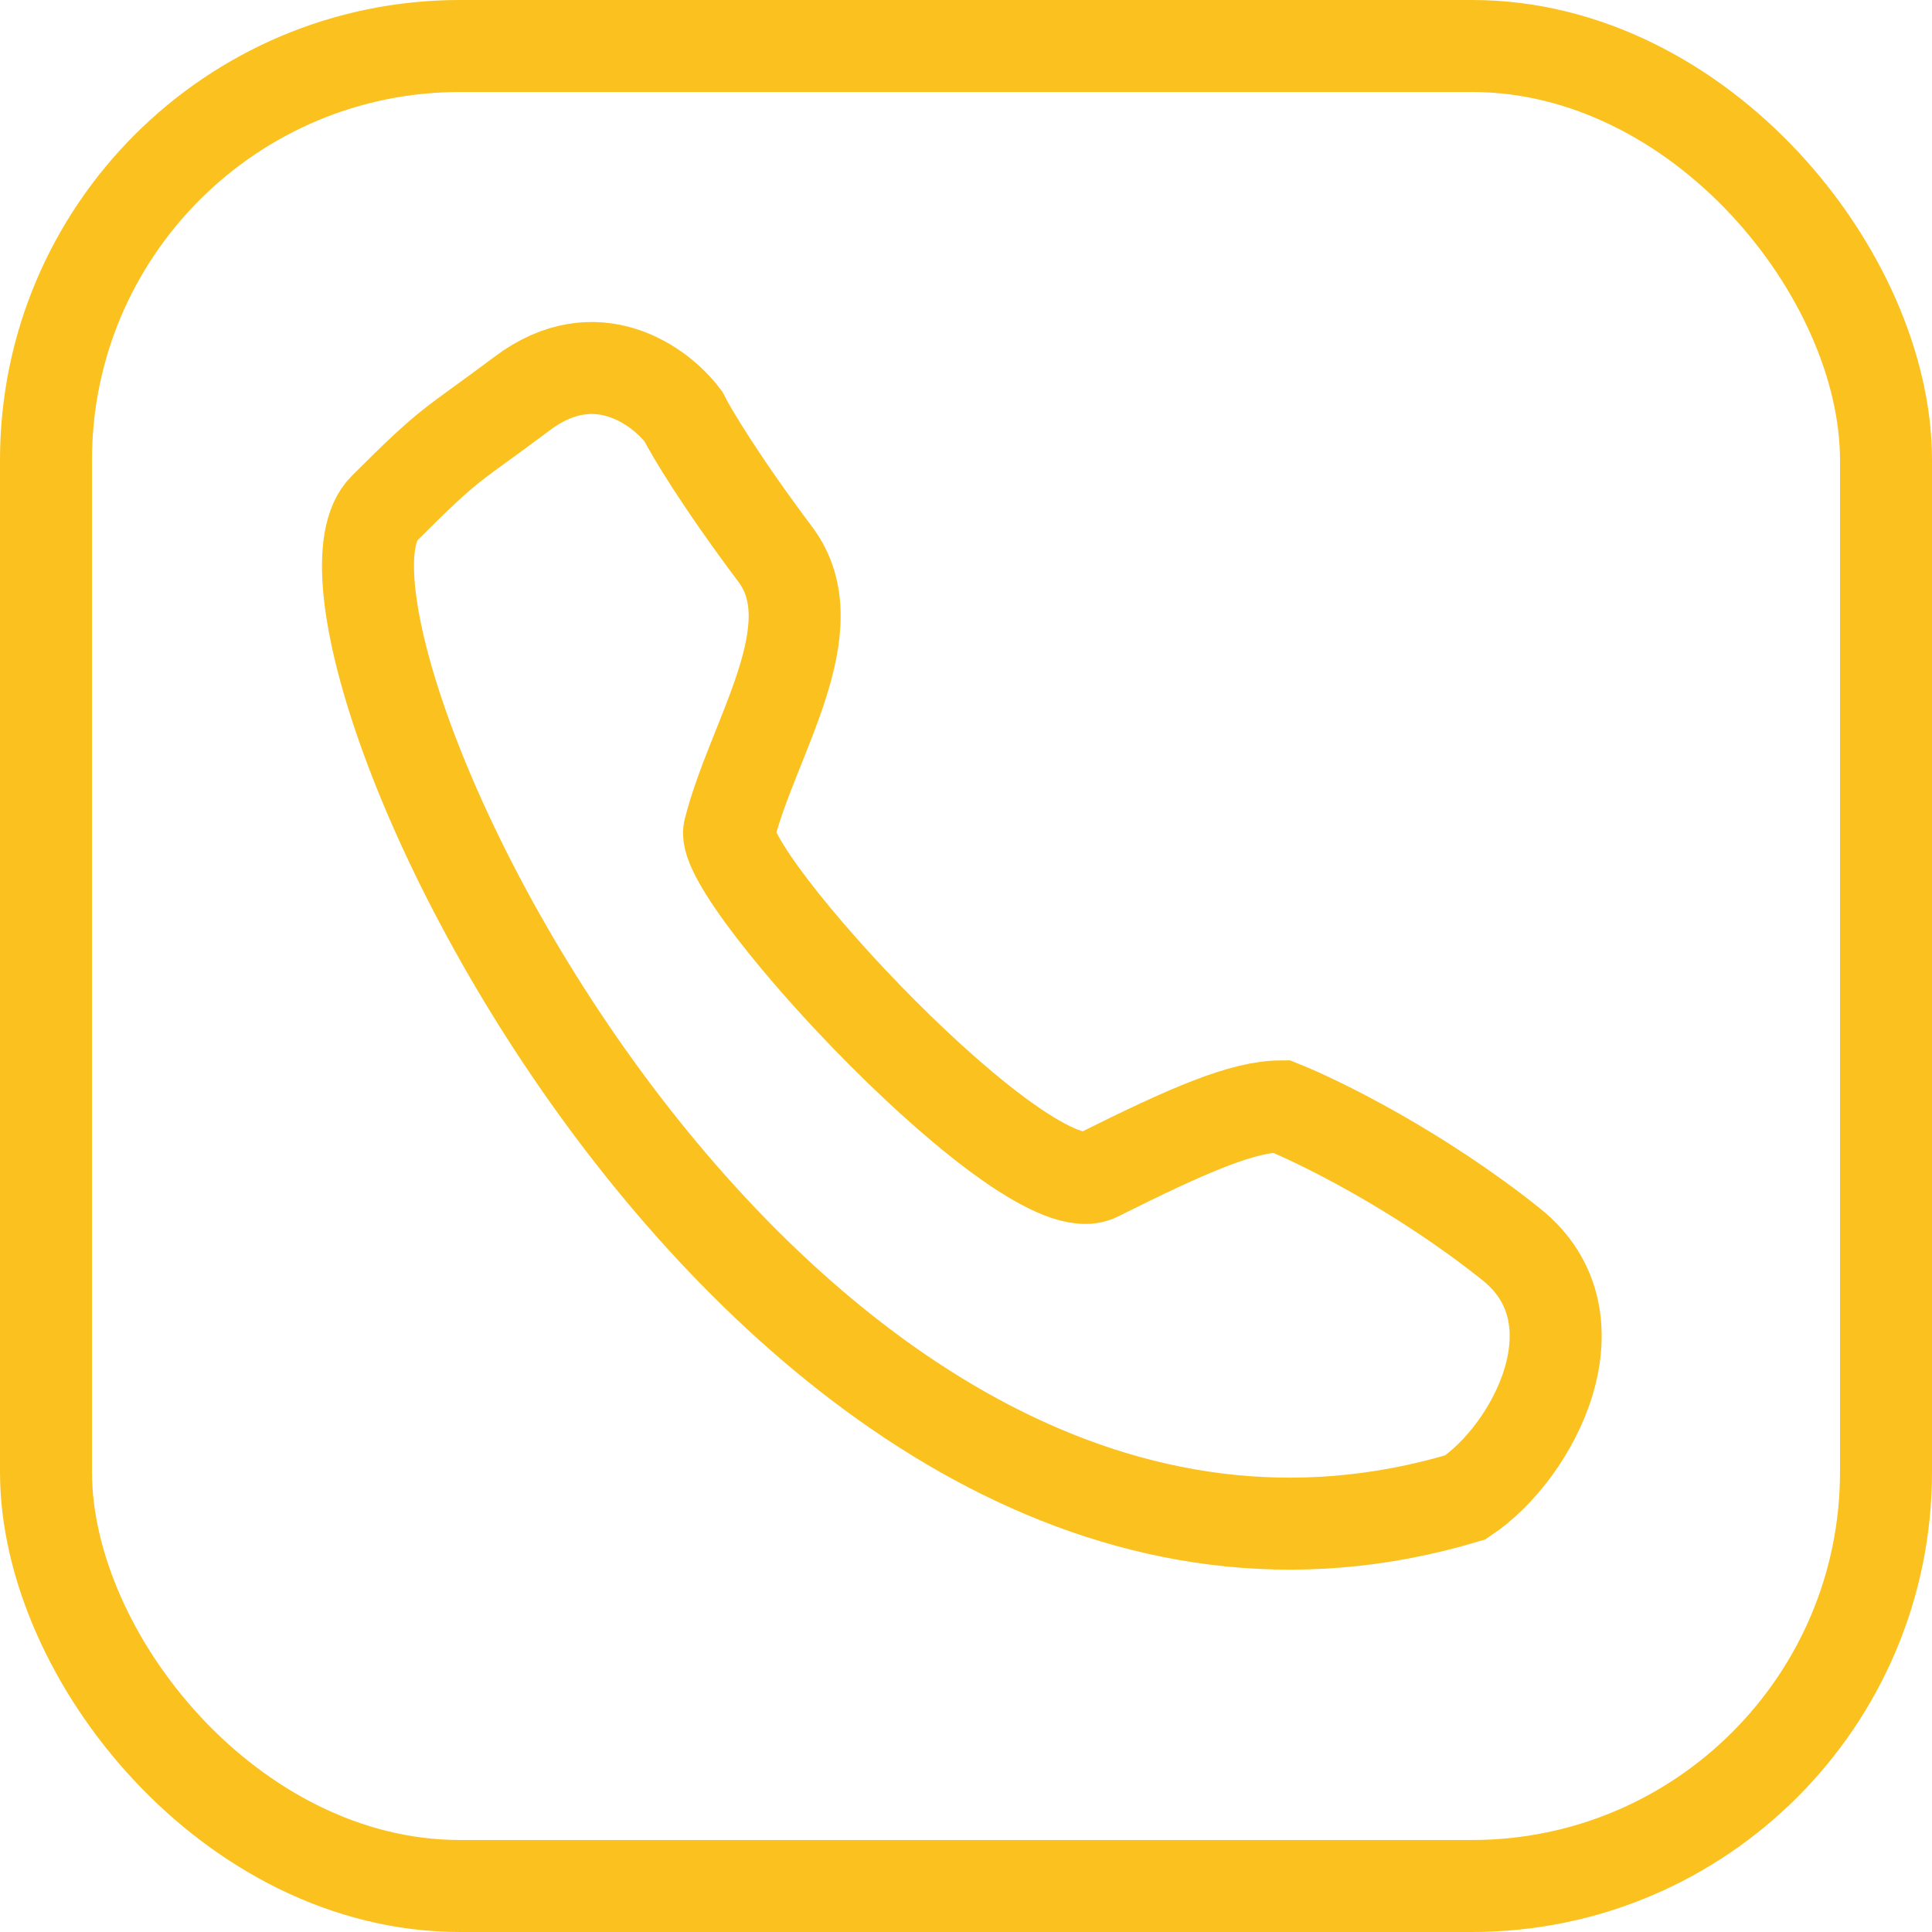
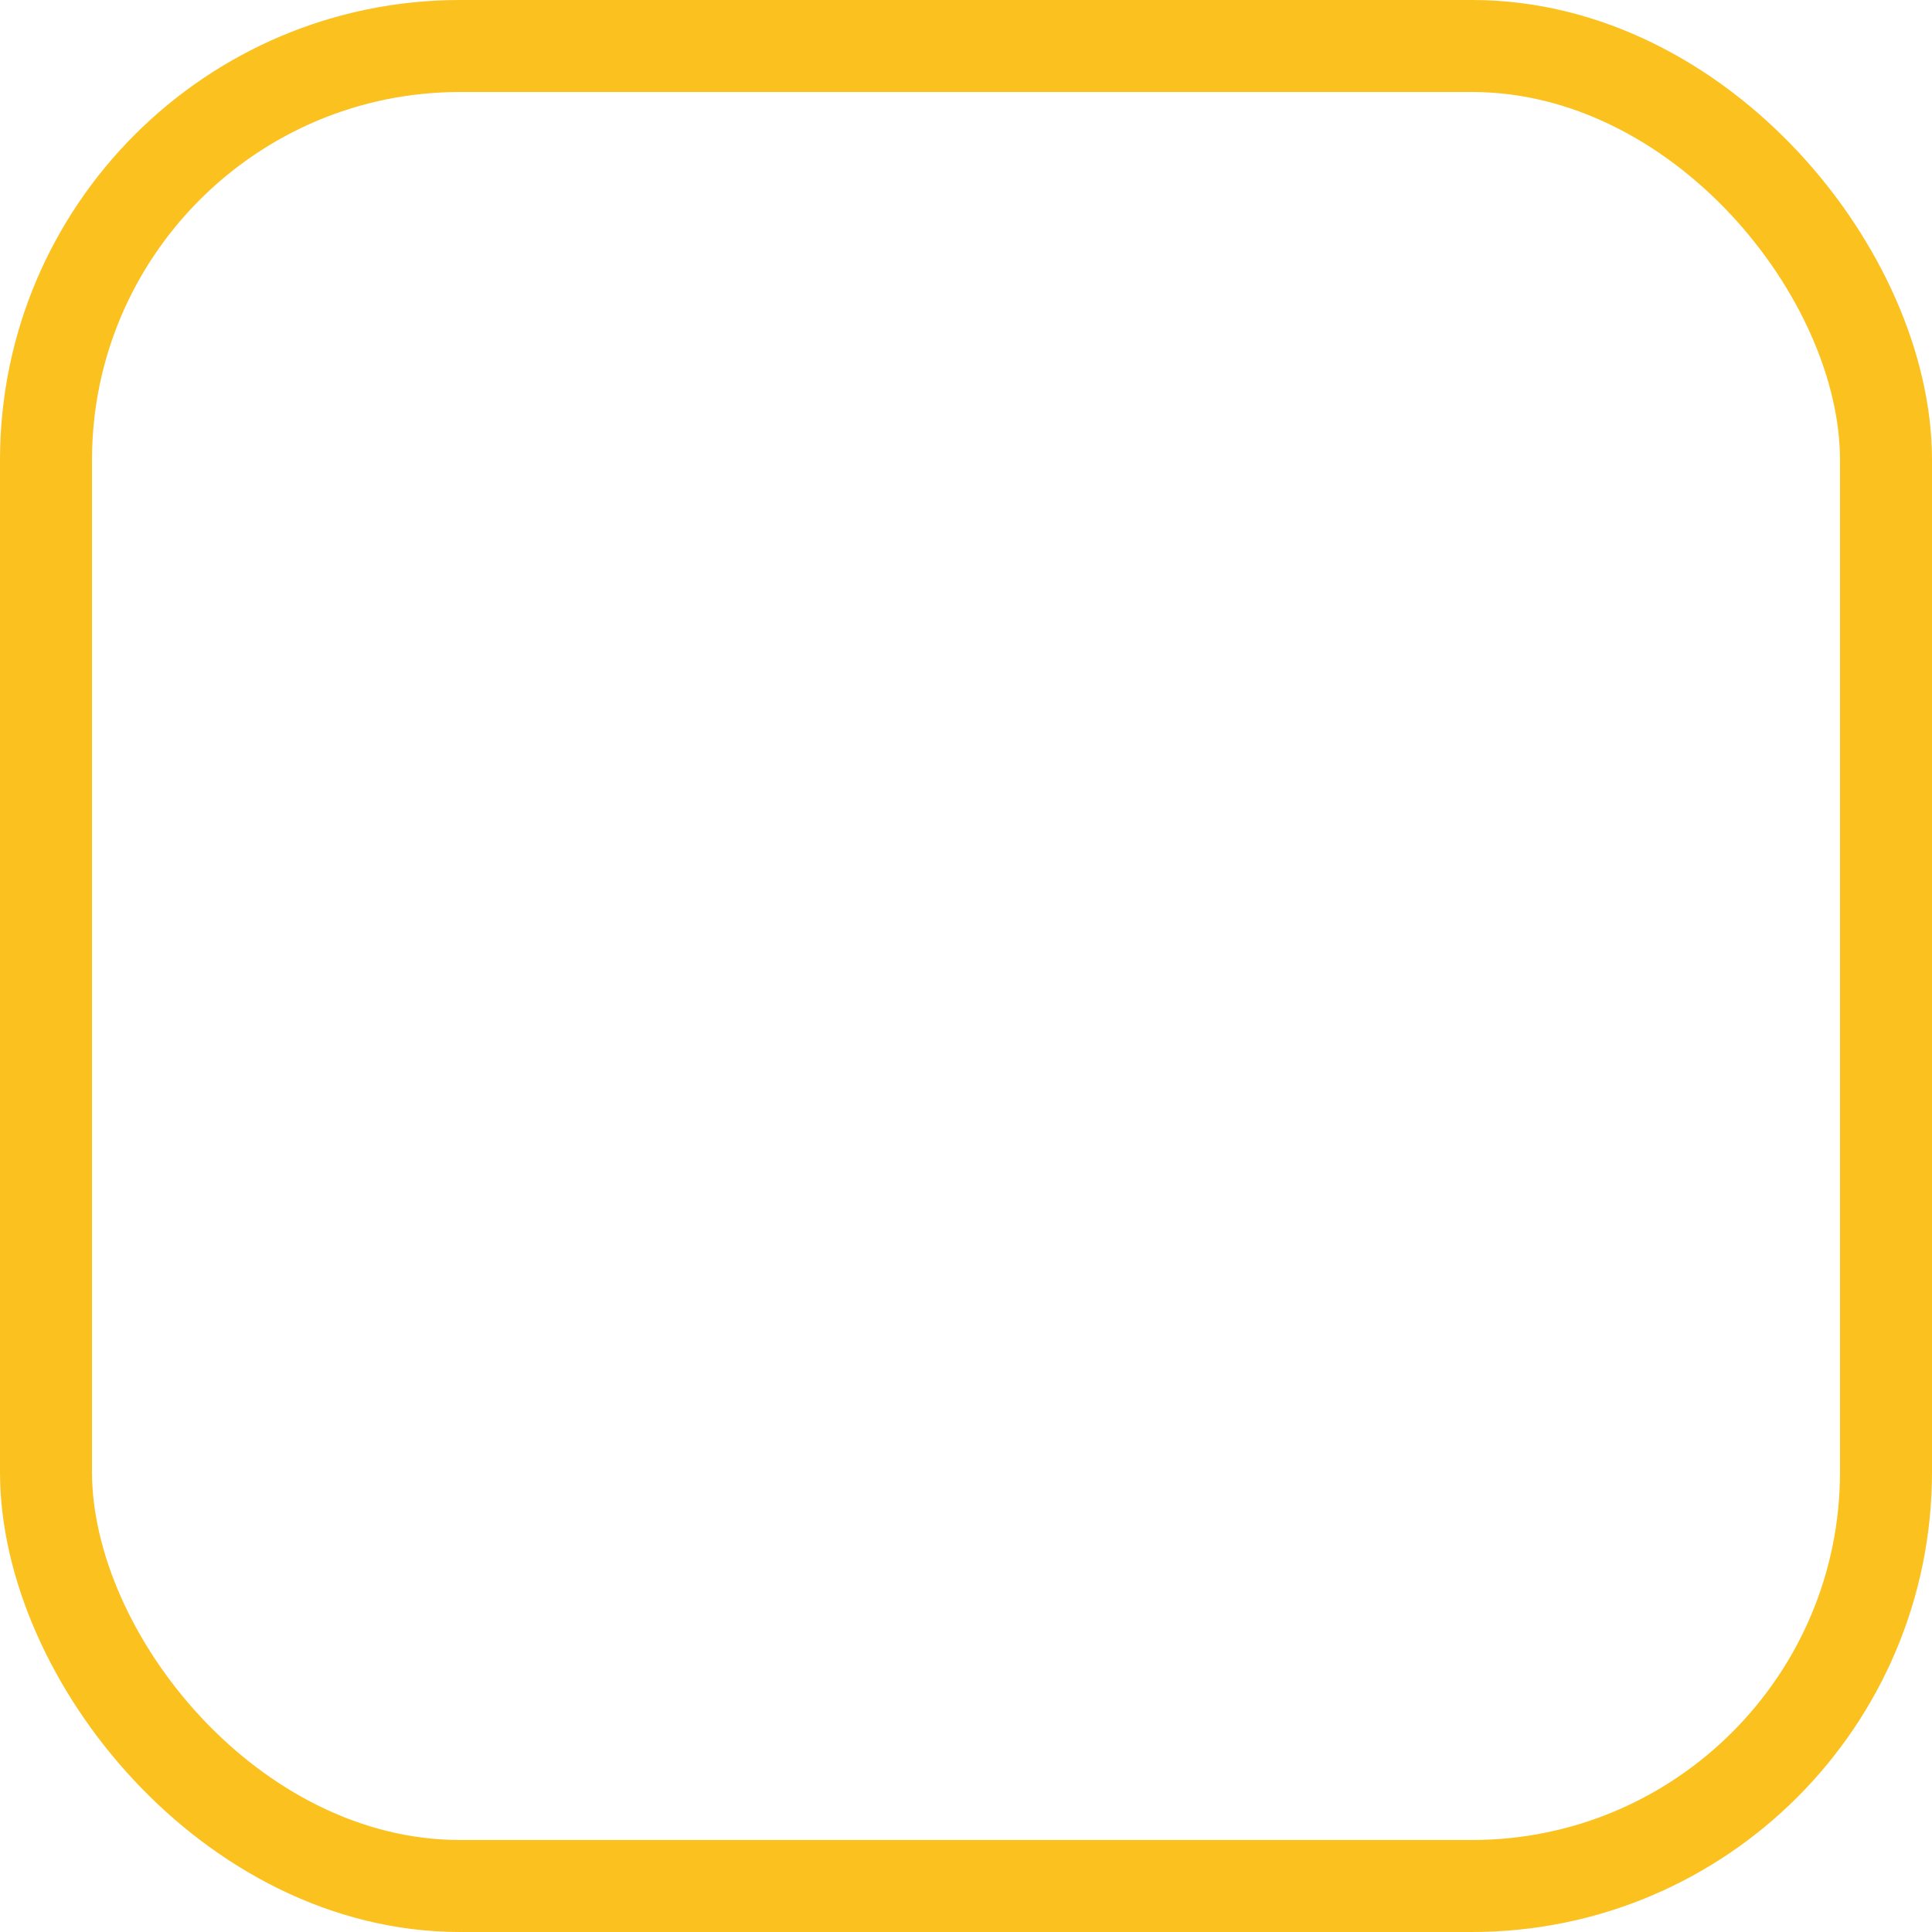
<svg xmlns="http://www.w3.org/2000/svg" width="42" height="42" viewBox="0 0 42 42" fill="none">
  <rect x="1" y="1" width="40" height="40" rx="9" stroke="#FBC11E" stroke-width="2" />
-   <path d="M31.855 32.552C16.855 37.052 5.855 13.552 8.355 11.052C9.855 9.552 9.755 9.752 11.355 8.552C12.955 7.352 14.355 8.385 14.855 9.052C15.022 9.385 15.655 10.452 16.855 12.052C18.055 13.652 16.355 16.052 15.855 18.052C15.605 19.052 22.337 26.311 23.855 25.552C25.855 24.552 27.022 24.052 27.855 24.052C28.689 24.385 30.855 25.452 32.855 27.052C34.855 28.652 33.355 31.552 31.855 32.552Z" stroke="#FBC11E" stroke-width="2" />
</svg>